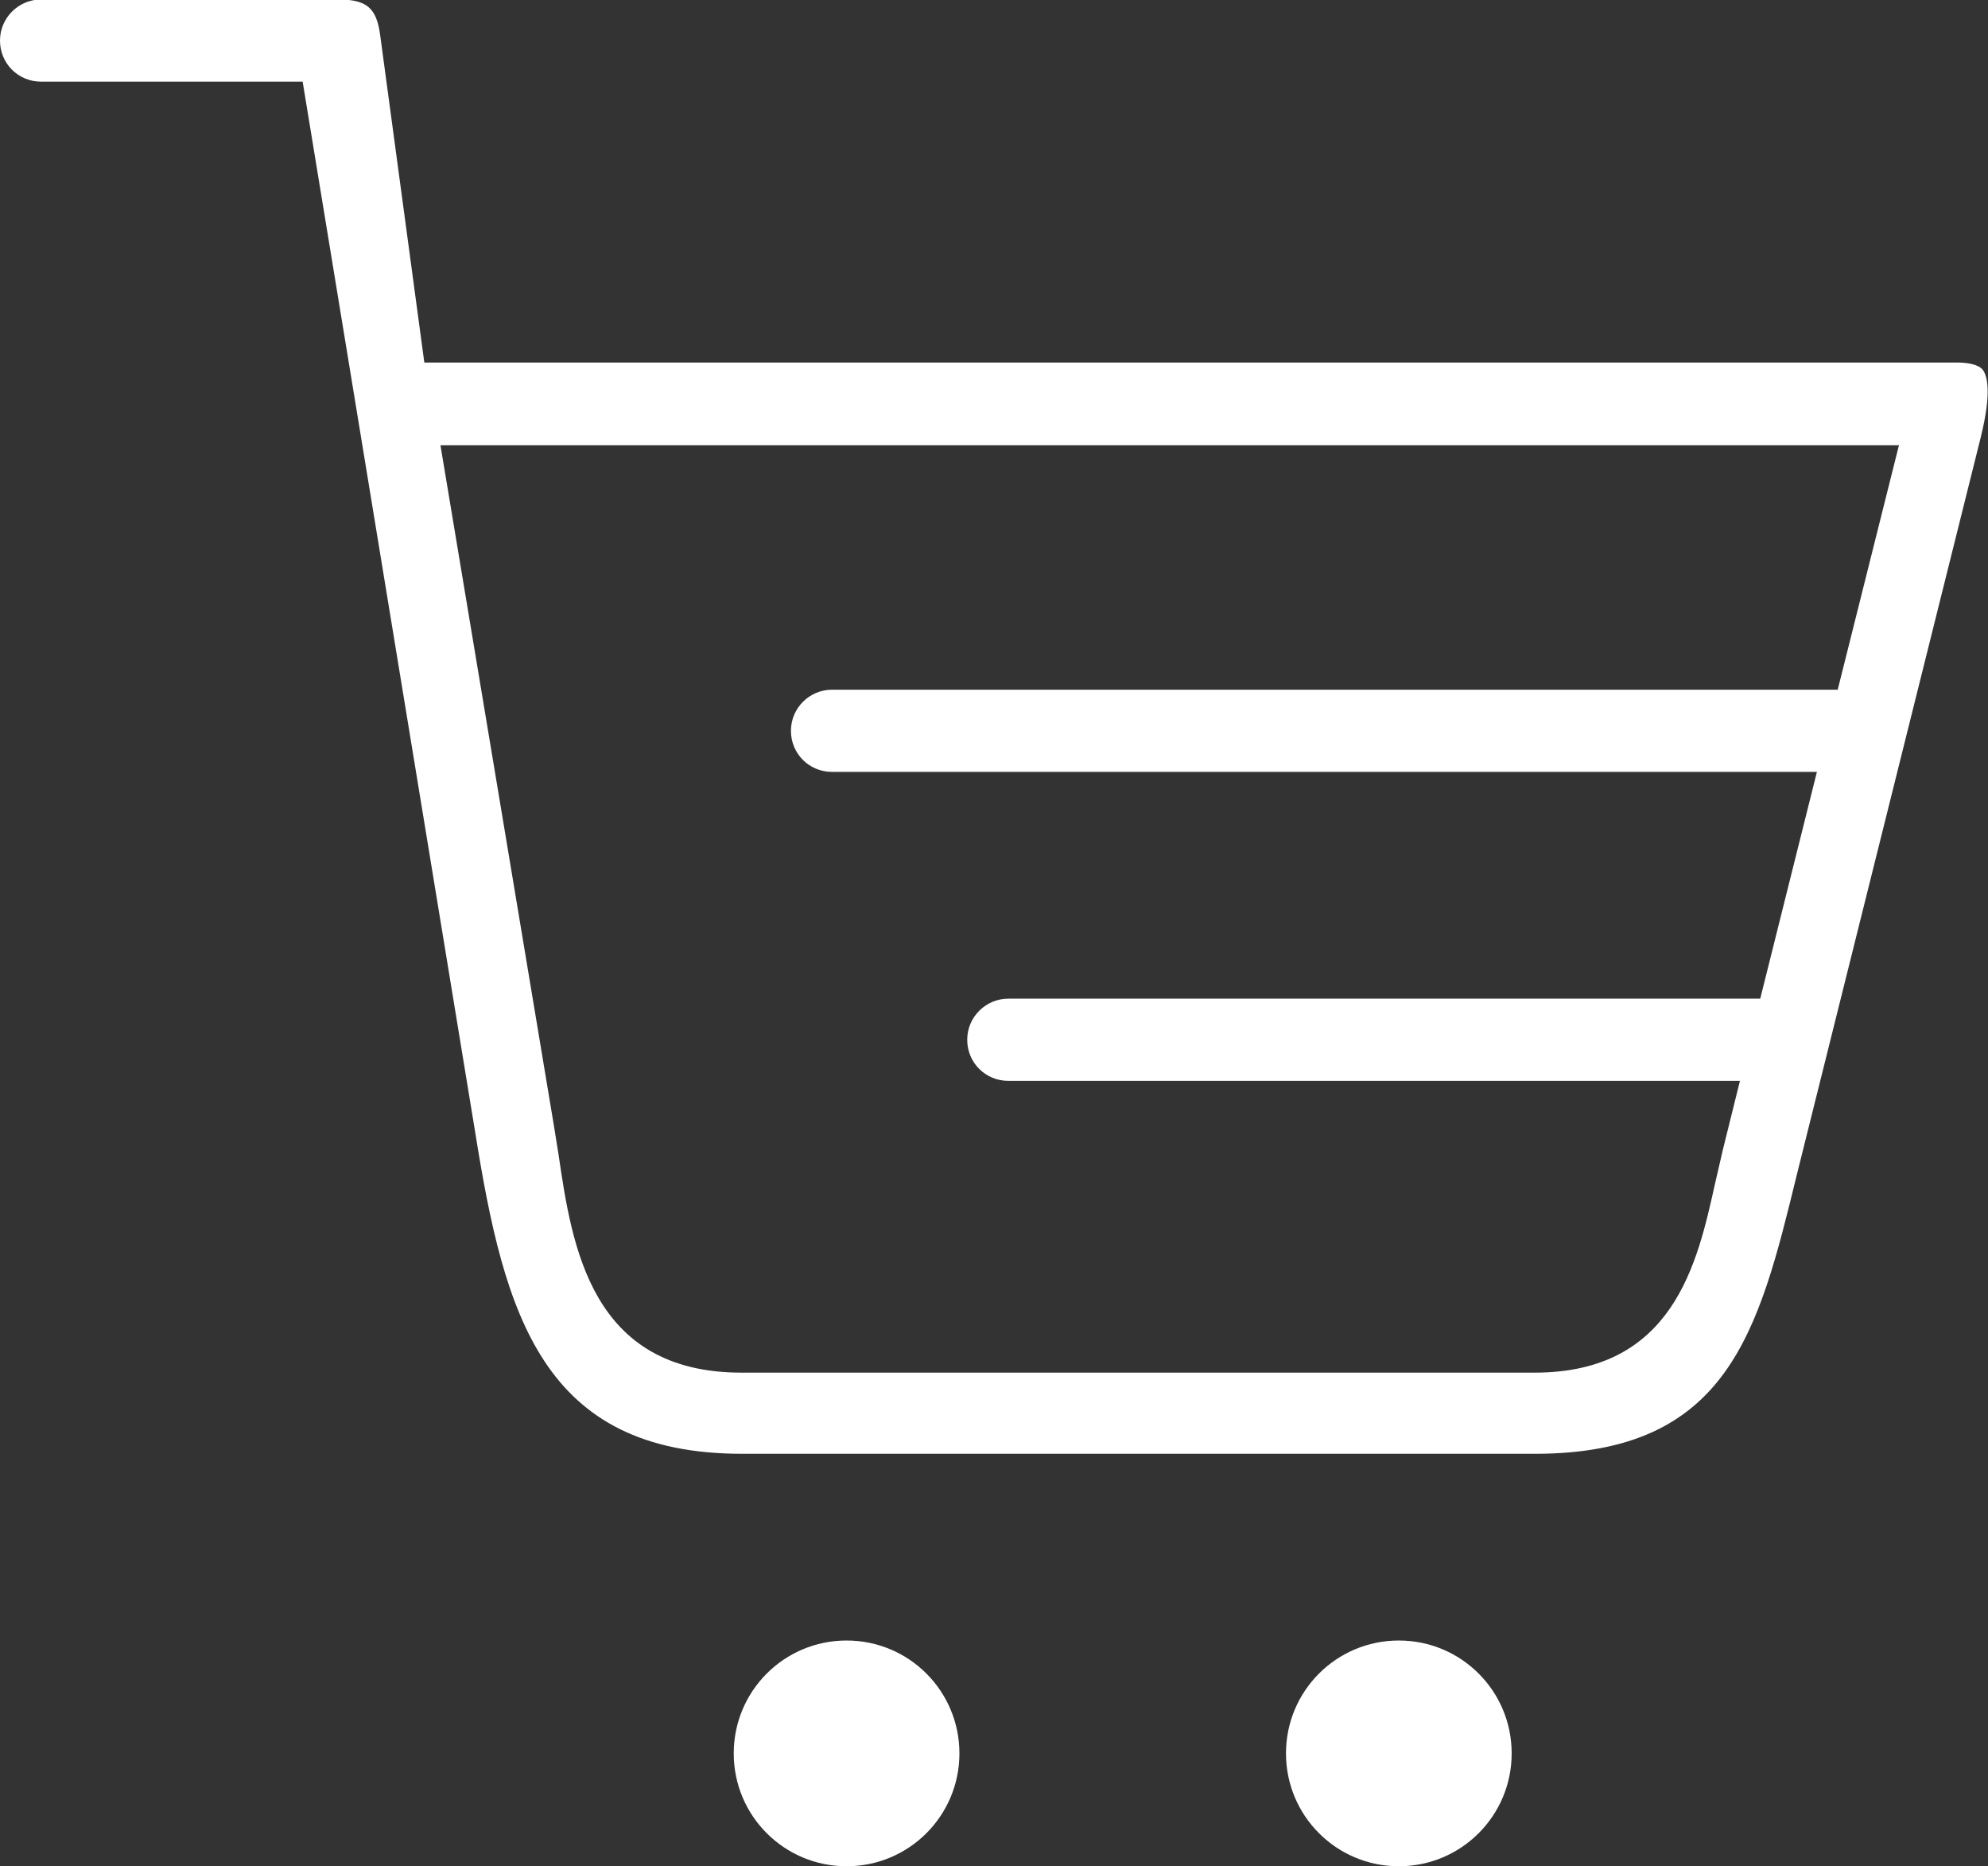
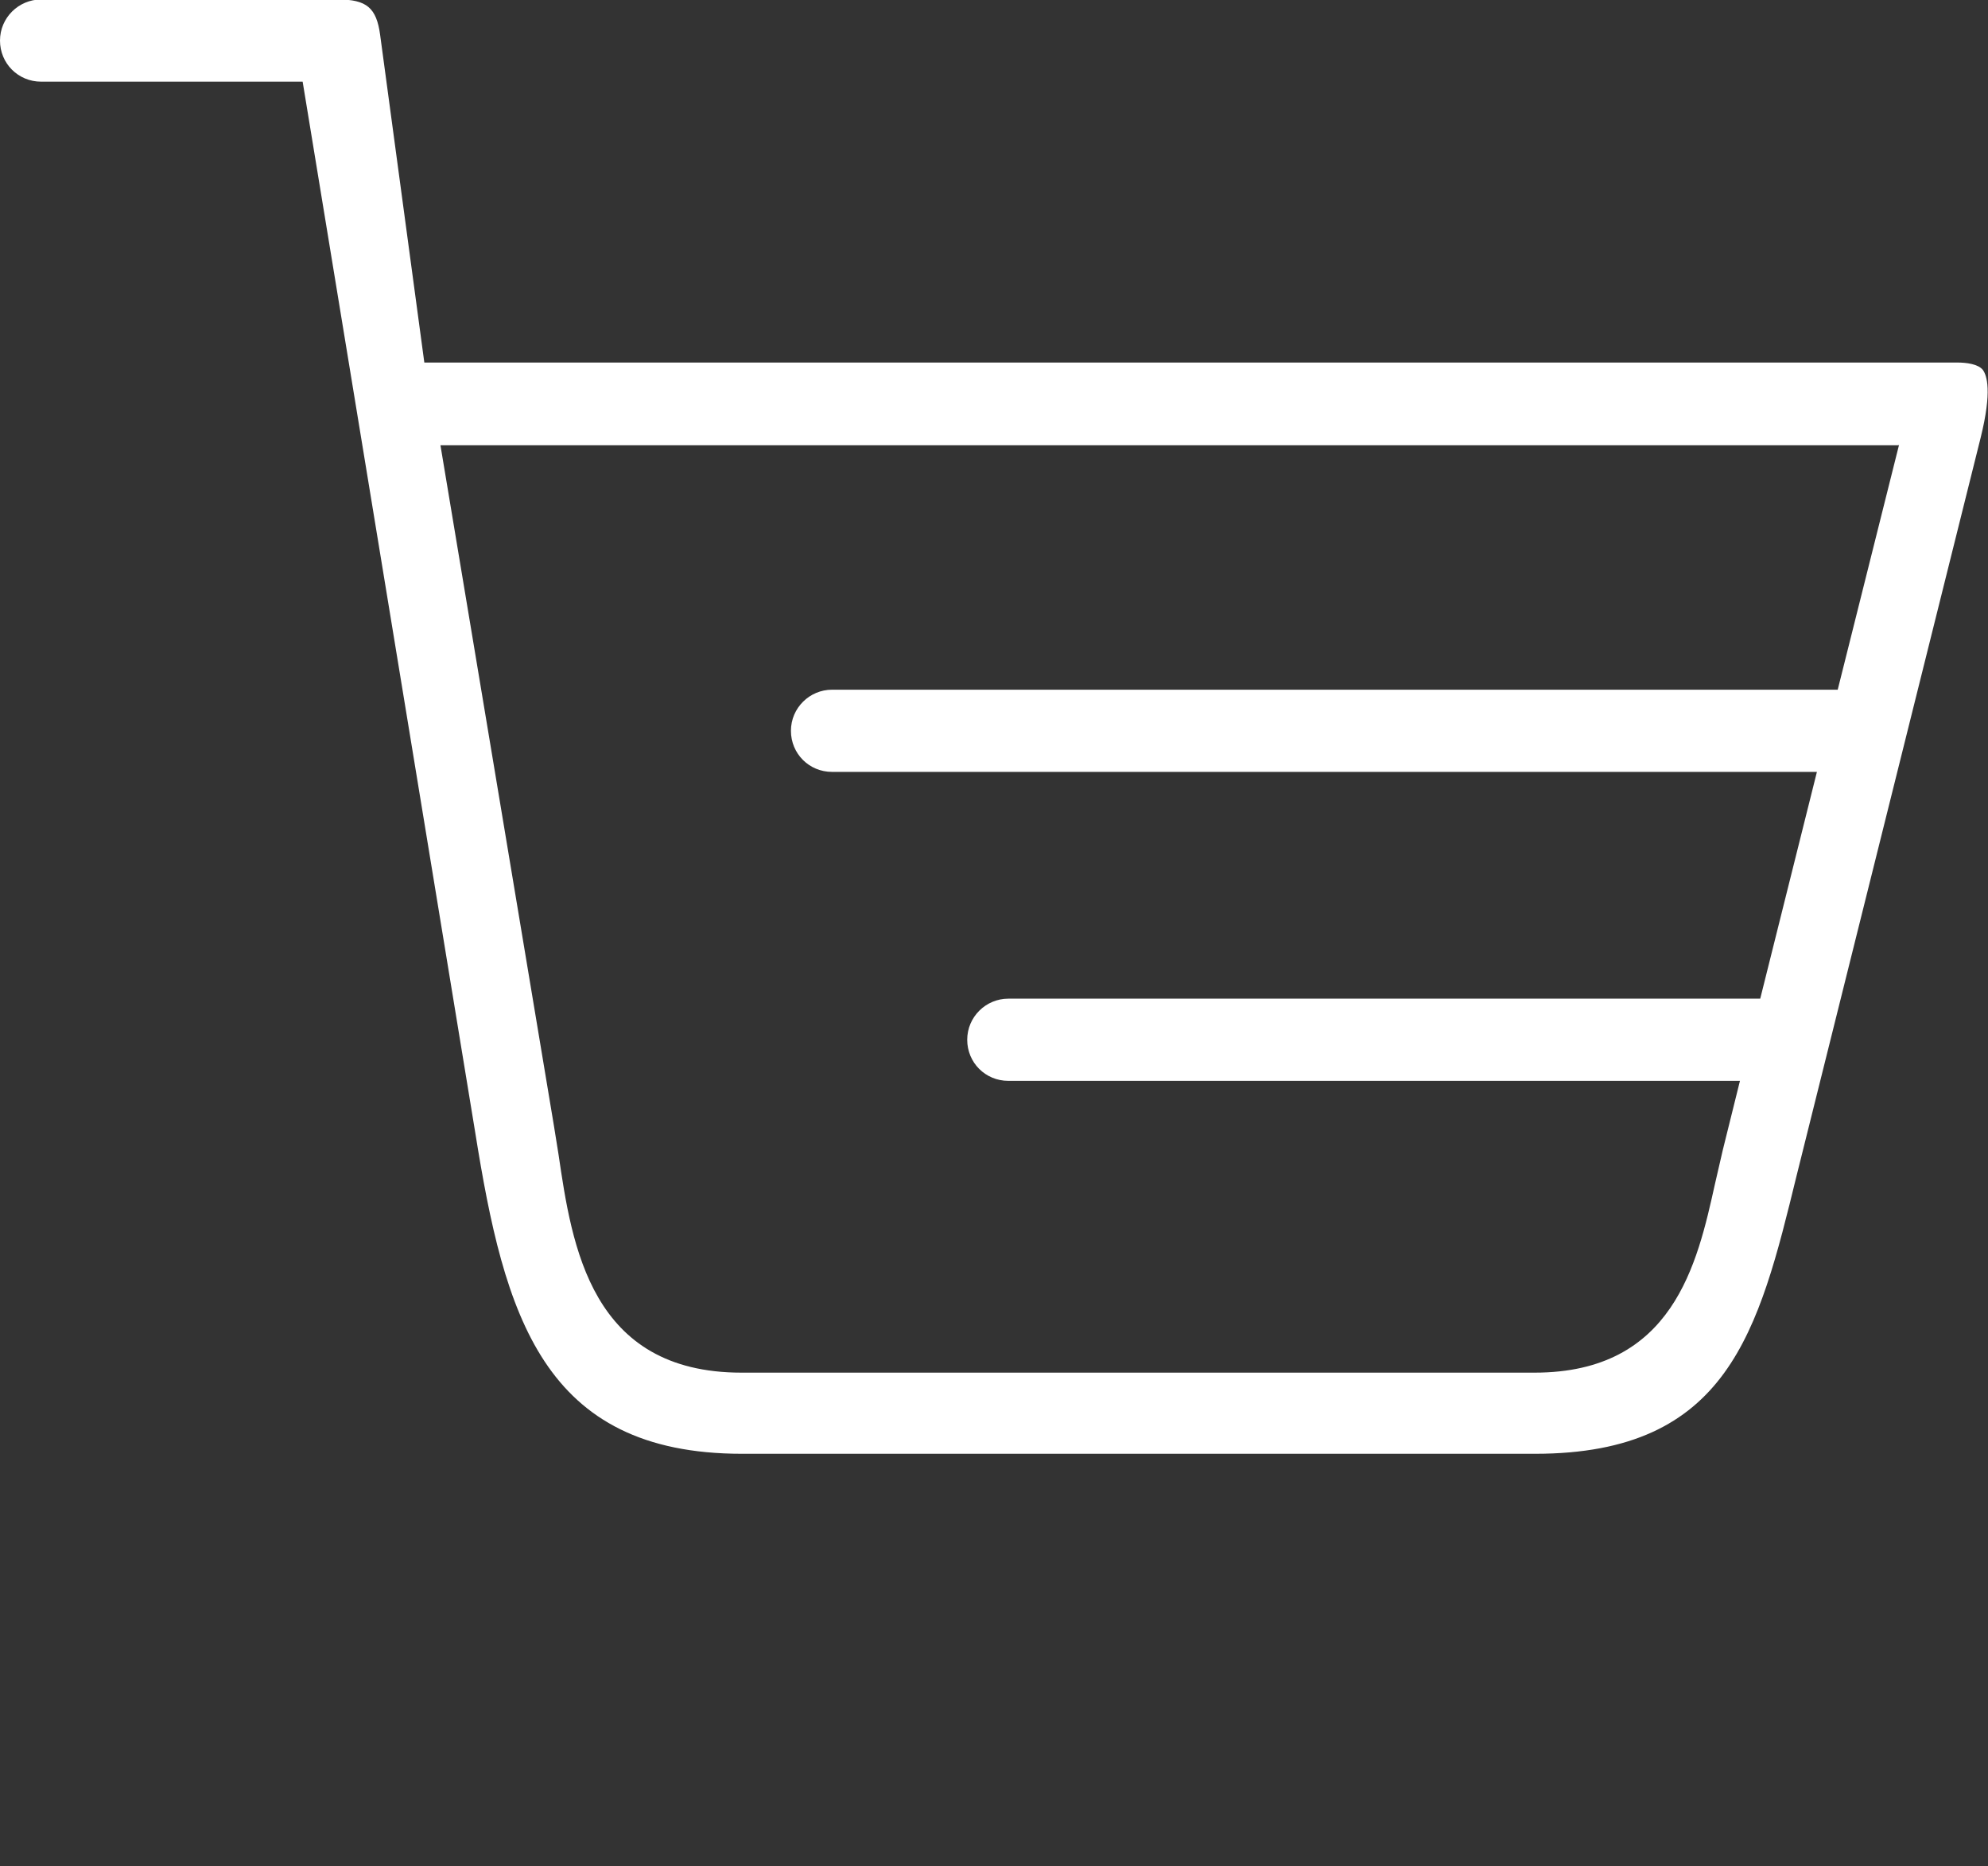
<svg xmlns="http://www.w3.org/2000/svg" id="Ebene_1" version="1.1" viewBox="0 0 38.23 35.88">
  <rect x="0" y="0" width="38.23" height="35.88" fill="#333333" stroke="none" />
  <defs>
    <style>
      .st0 {
        fill: #fff;
      }
    </style>
  </defs>
-   <path class="st0" d="M26.9,31.54c-1.2,0-2.17.97-2.17,2.17s.97,2.17,2.17,2.17,2.17-.97,2.17-2.17-.97-2.17-2.17-2.17Z" />
-   <path class="st0" d="M16.28,31.54c-1.2,0-2.17.97-2.17,2.17s.97,2.17,2.17,2.17,2.17-.97,2.17-2.17-.97-2.17-2.17-2.17Z" />
  <path class="st0" d="M5.82,1.57l3.32,20.21c.56,3.5,1.29,6.17,5.13,6.17h15.25c3.72,0,4.3-2.36,5.03-5.35l3.54-14.19c.22-.89.12-1.19.04-1.3-.09-.11-.31-.14-.49-.14H8.16l-.85-6.3c-.07-.52-.26-.68-.81-.68H.79c-.43,0-.79.35-.79.79s.35.79.79.79h5.03ZM36.52,8.55l-1.18,4.71h-19.34c-.43,0-.79.35-.79.79s.35.79.79.79h18.94l-1.09,4.36h-14.46c-.43,0-.79.35-.79.79s.35.79.79.79h14.07l-.33,1.33c-.05.21-.1.43-.15.65-.34,1.53-.8,3.63-3.47,3.63h-15.25c-2.9,0-3.26-2.43-3.52-4.2l-.09-.56-2.18-13.07h28.04Z" />
</svg>